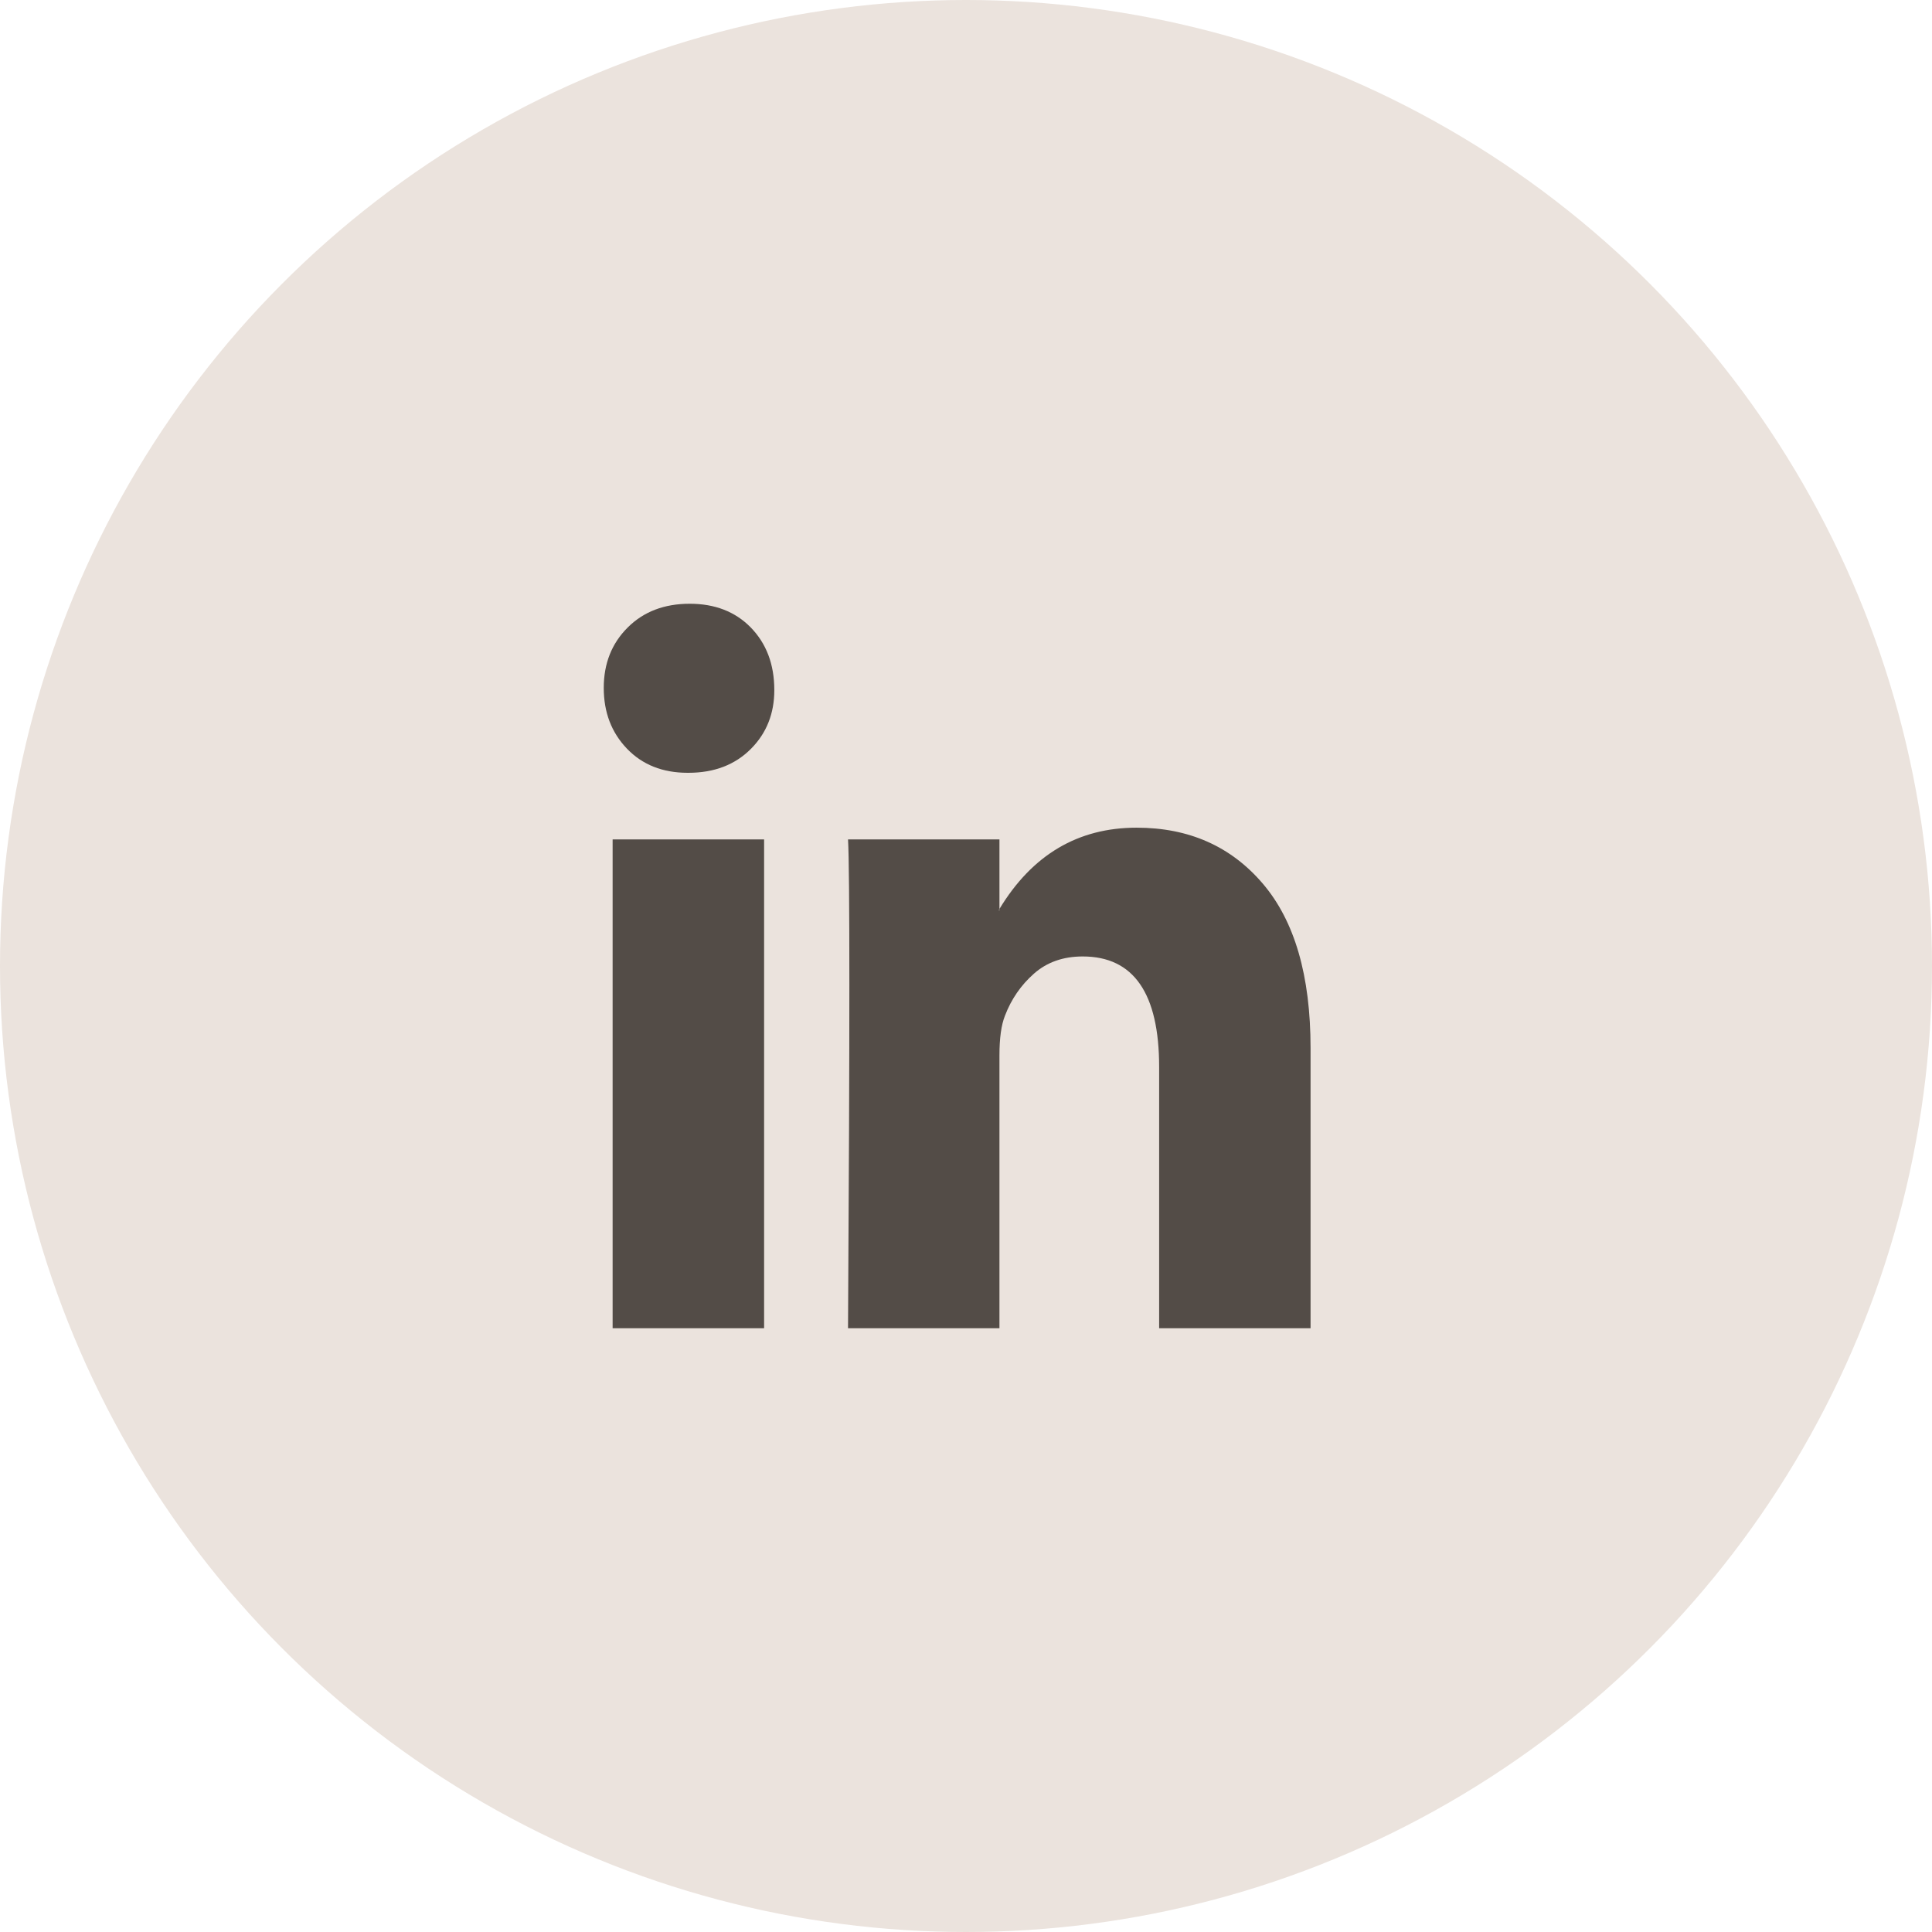
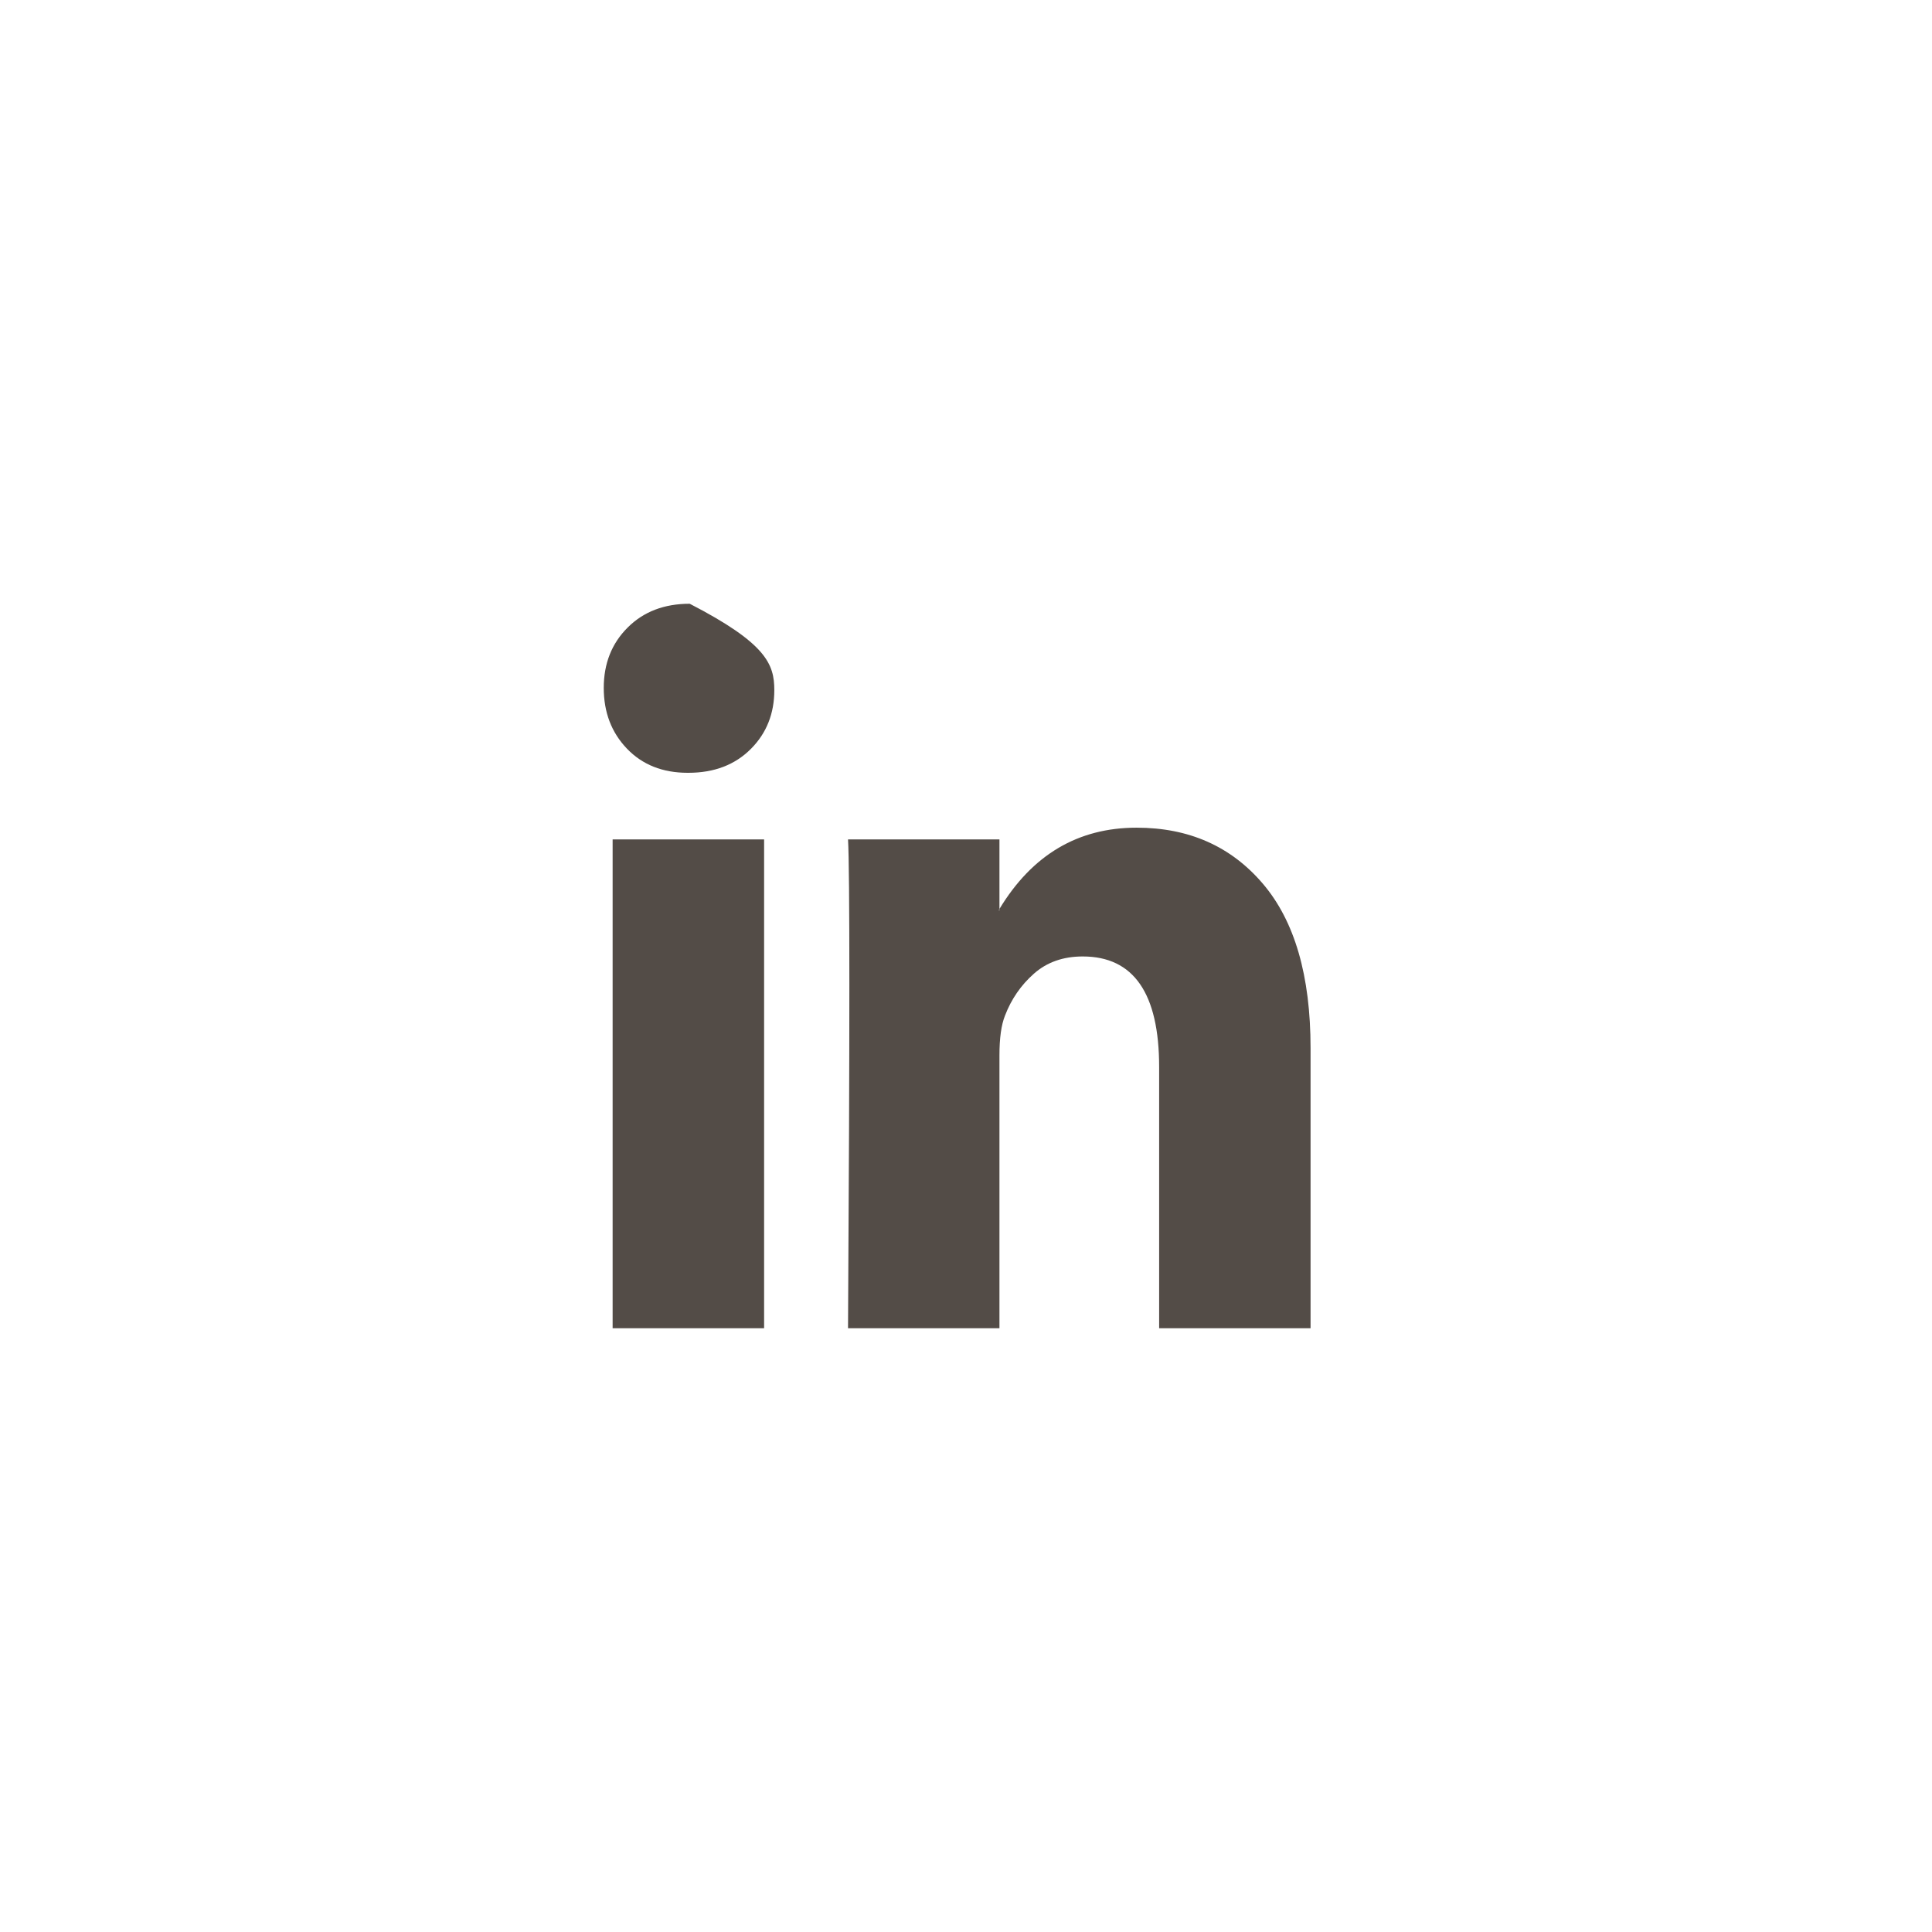
<svg xmlns="http://www.w3.org/2000/svg" width="32" height="32" viewBox="0 0 32 32" fill="none">
-   <circle cx="16" cy="16" r="16" fill="#EBE3DD" />
-   <path d="M10 11.394C10 10.99 10.132 10.657 10.396 10.394C10.659 10.131 11.002 10 11.424 10C11.838 10 12.174 10.129 12.43 10.388C12.693 10.655 12.825 11.002 12.825 11.43C12.825 11.818 12.697 12.141 12.441 12.4C12.177 12.667 11.831 12.8 11.401 12.8H11.39C10.976 12.8 10.64 12.667 10.384 12.4C10.128 12.133 10 11.798 10 11.394ZM10.147 22V13.903H12.656V22H10.147ZM14.046 22H16.554V17.479C16.554 17.196 16.584 16.978 16.645 16.824C16.75 16.549 16.91 16.317 17.125 16.127C17.34 15.937 17.609 15.842 17.933 15.842C18.777 15.842 19.199 16.453 19.199 17.673V22H21.707V17.358C21.707 16.162 21.444 15.255 20.916 14.636C20.389 14.018 19.692 13.709 18.826 13.709C17.854 13.709 17.097 14.158 16.554 15.055V15.079H16.543L16.554 15.055V13.903H14.046C14.061 14.162 14.068 14.966 14.068 16.315C14.068 17.665 14.061 19.56 14.046 22Z" fill="#534C47" />
+   <path d="M10 11.394C10 10.99 10.132 10.657 10.396 10.394C10.659 10.131 11.002 10 11.424 10C12.693 10.655 12.825 11.002 12.825 11.43C12.825 11.818 12.697 12.141 12.441 12.4C12.177 12.667 11.831 12.8 11.401 12.8H11.39C10.976 12.8 10.64 12.667 10.384 12.4C10.128 12.133 10 11.798 10 11.394ZM10.147 22V13.903H12.656V22H10.147ZM14.046 22H16.554V17.479C16.554 17.196 16.584 16.978 16.645 16.824C16.75 16.549 16.91 16.317 17.125 16.127C17.34 15.937 17.609 15.842 17.933 15.842C18.777 15.842 19.199 16.453 19.199 17.673V22H21.707V17.358C21.707 16.162 21.444 15.255 20.916 14.636C20.389 14.018 19.692 13.709 18.826 13.709C17.854 13.709 17.097 14.158 16.554 15.055V15.079H16.543L16.554 15.055V13.903H14.046C14.061 14.162 14.068 14.966 14.068 16.315C14.068 17.665 14.061 19.56 14.046 22Z" fill="#534C47" />
</svg>